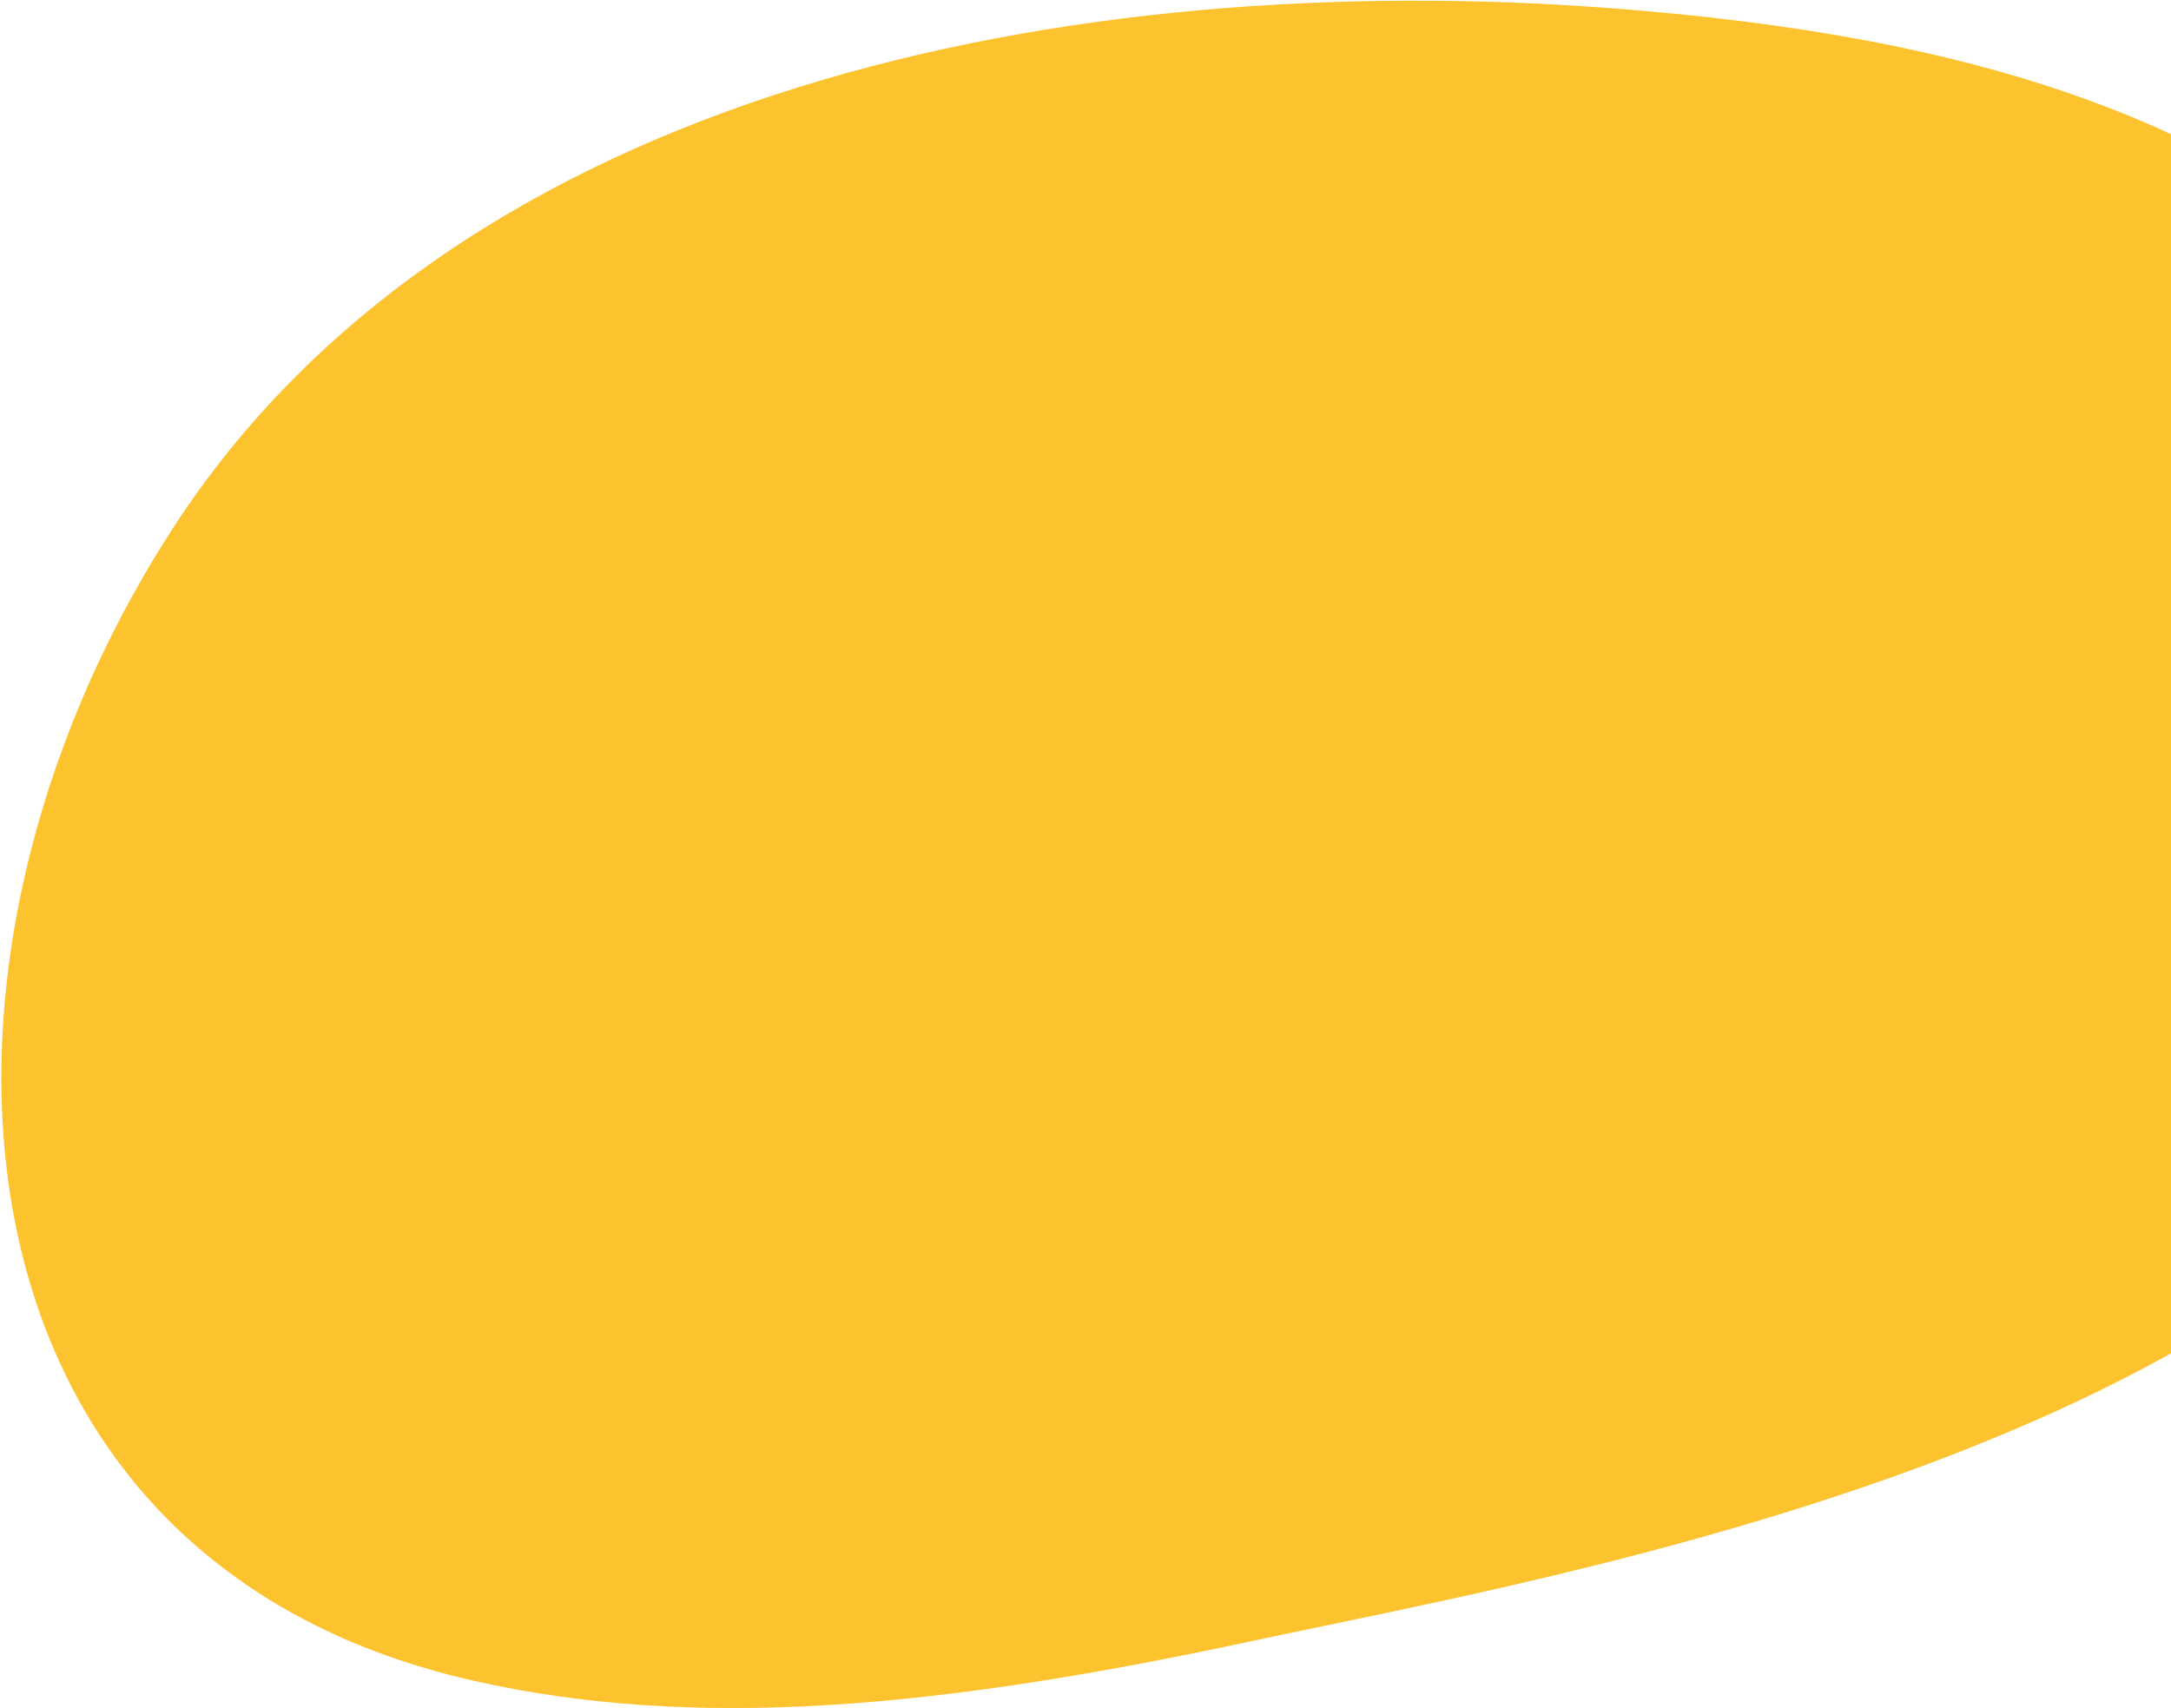
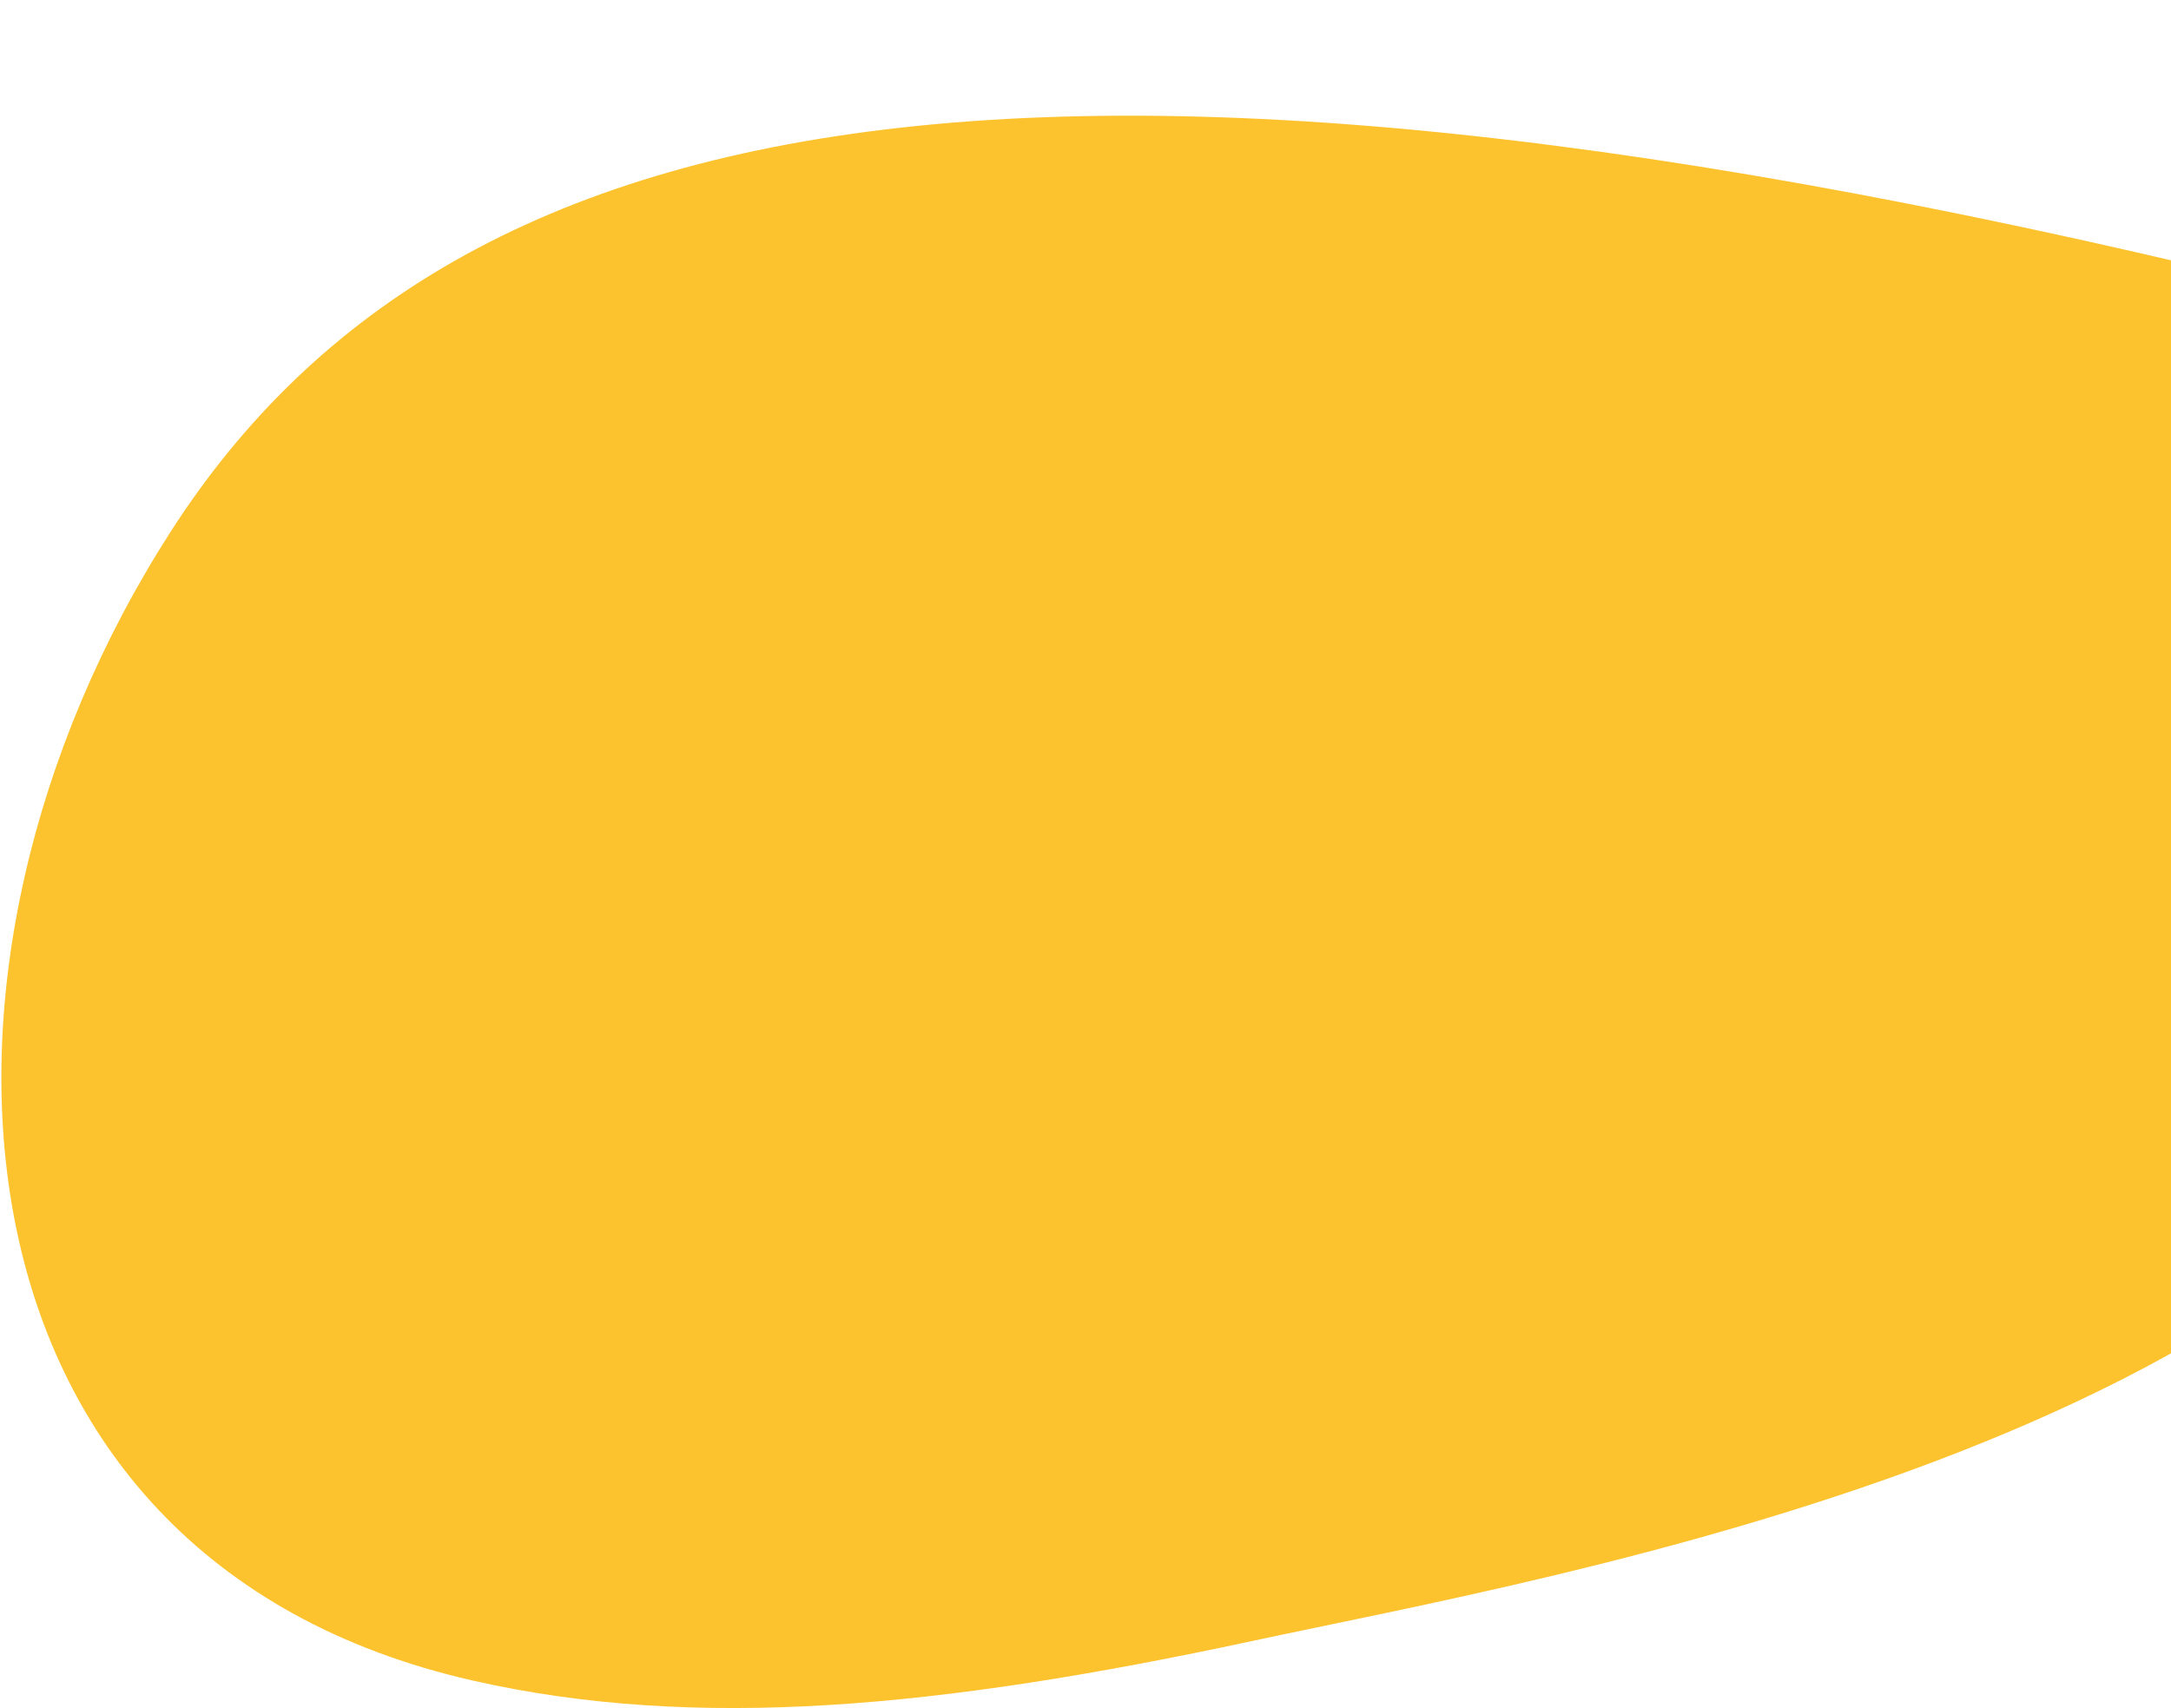
<svg xmlns="http://www.w3.org/2000/svg" width="1084" height="853" viewBox="0 0 1084 853" fill="none">
-   <path d="M1263.33 497.635C1316.76 375.032 1319.39 267.23 1220.5 163.911C1121.6 60.593 987.466 17.794 802.518 3.954C537.754 -15.858 228.492 42.505 85.273 265.386C-53.982 482.099 -32.89 778.003 235.864 839.144C347.712 864.59 469.579 852.878 624.845 819.516C780.111 786.154 1165.97 721.056 1263.33 497.635Z" fill="#FDC32F" />
+   <path d="M1263.33 497.635C1316.76 375.032 1319.39 267.23 1220.5 163.911C537.754 -15.858 228.492 42.505 85.273 265.386C-53.982 482.099 -32.89 778.003 235.864 839.144C347.712 864.59 469.579 852.878 624.845 819.516C780.111 786.154 1165.97 721.056 1263.33 497.635Z" fill="#FDC32F" />
</svg>